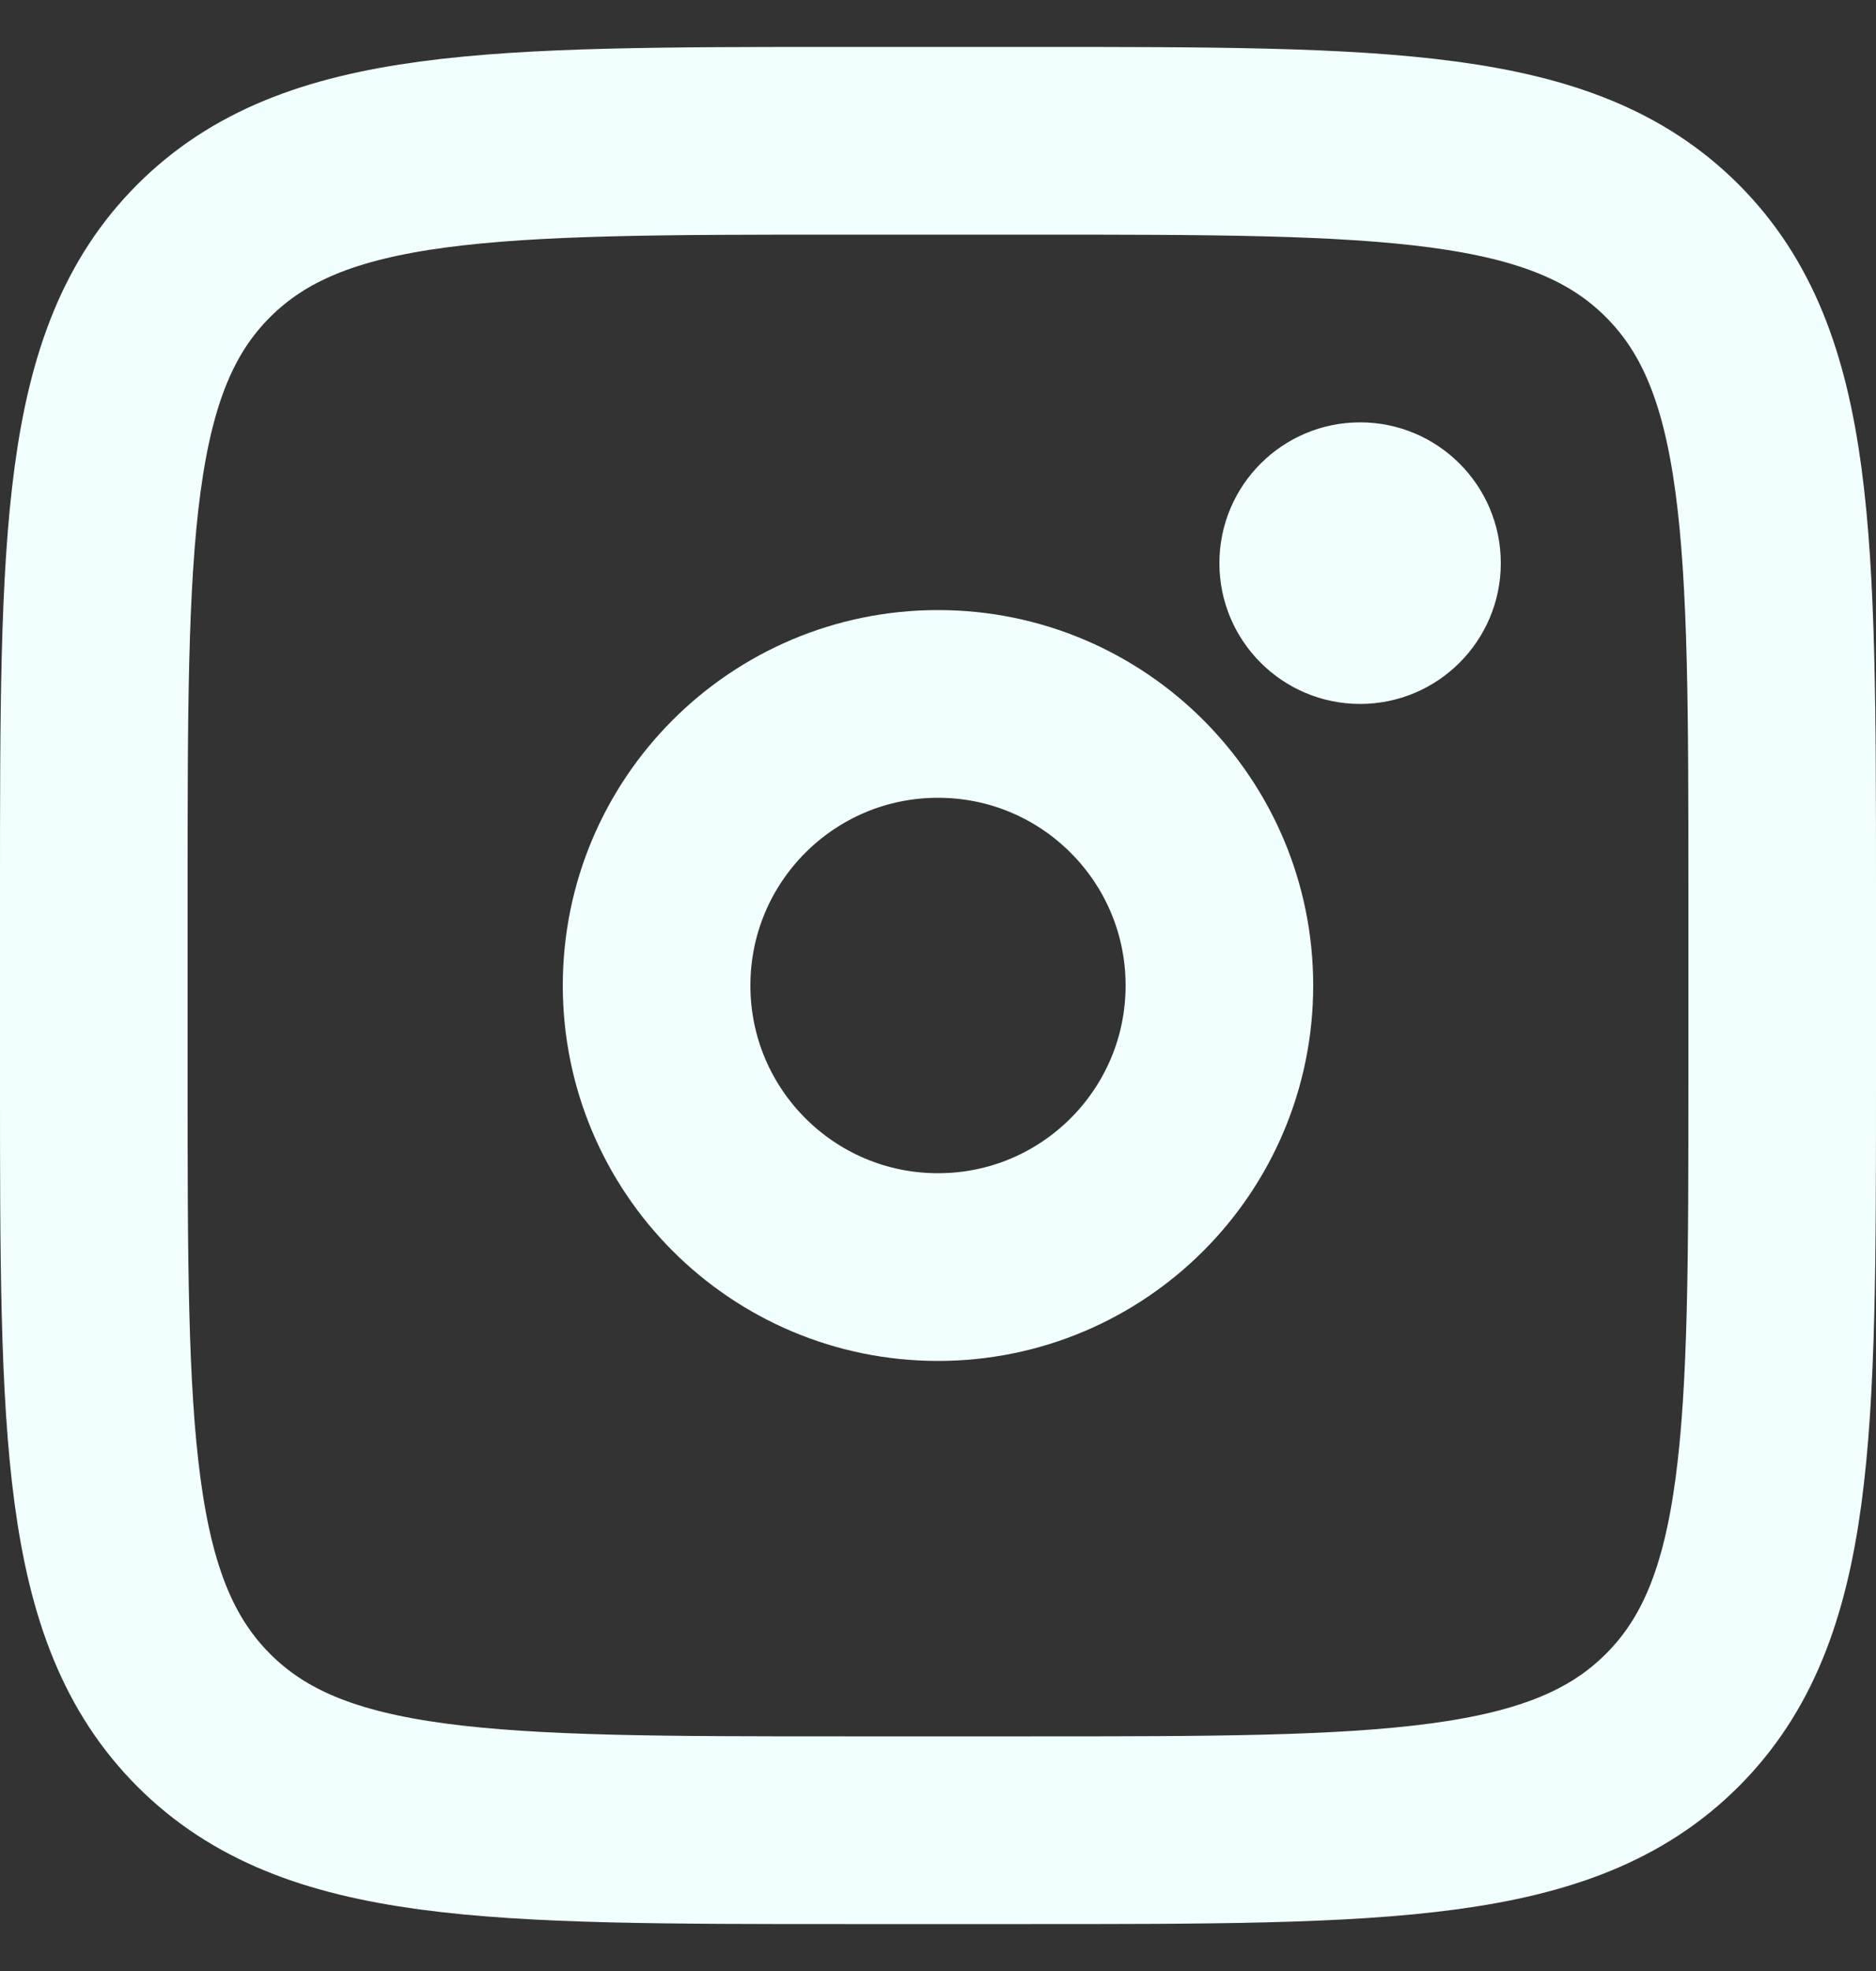
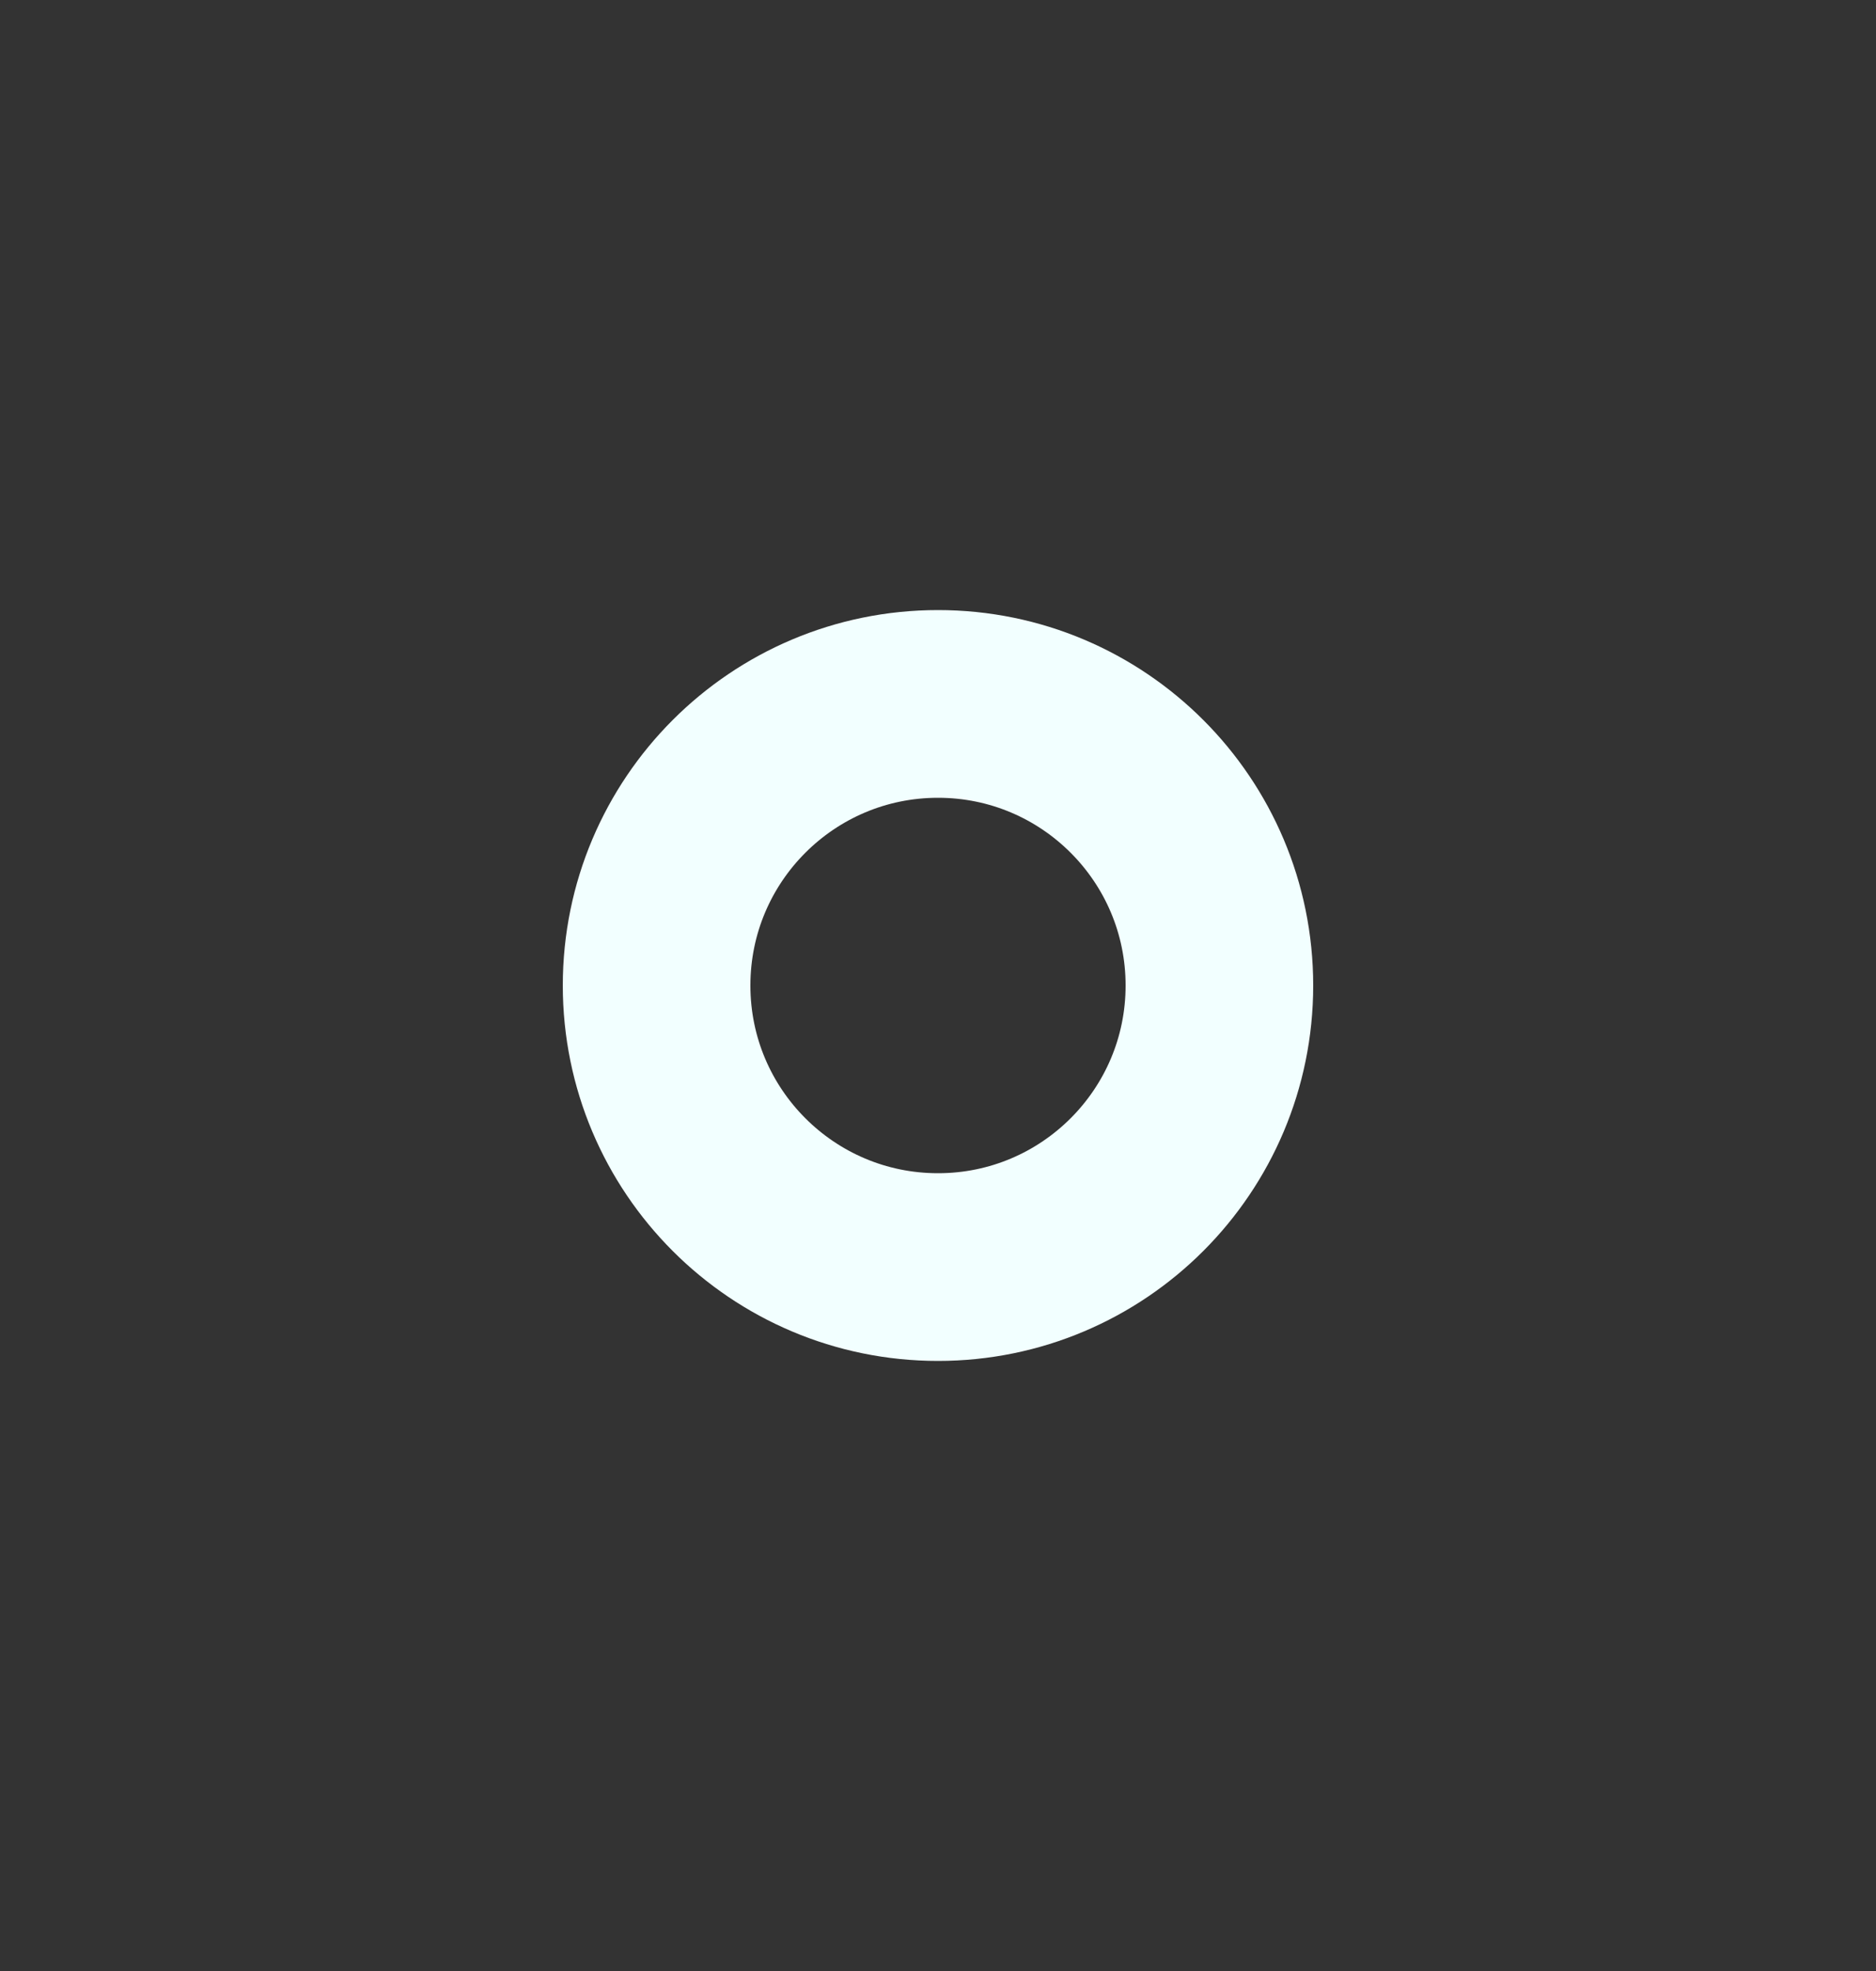
<svg xmlns="http://www.w3.org/2000/svg" width="20" height="21" viewBox="0 0 20 21" fill="none">
  <rect x="0" y="0" width="20" height="21" fill="#333333" stroke="none" />
-   <path d="M1 9.5C1 5.729 1 3.843 2.172 2.672C3.344 1.501 5.229 1.5 9 1.5H11C14.771 1.5 16.657 1.5 17.828 2.672C18.999 3.844 19 5.729 19 9.5V11.5C19 15.271 19 17.157 17.828 18.328C16.656 19.499 14.771 19.5 11 19.5H9C5.229 19.5 3.343 19.5 2.172 18.328C1.001 17.156 1 15.271 1 11.5V9.5Z" stroke="#F2FFFF" stroke-width="2" />
-   <path d="M14.5 7.5C15.328 7.5 16 6.828 16 6C16 5.172 15.328 4.5 14.5 4.5C13.672 4.5 13 5.172 13 6C13 6.828 13.672 7.5 14.5 7.5Z" fill="#F2FFFF" />
  <path d="M10 13.5C11.657 13.5 13 12.157 13 10.5C13 8.843 11.657 7.5 10 7.5C8.343 7.5 7 8.843 7 10.5C7 12.157 8.343 13.5 10 13.5Z" stroke="#F2FFFF" stroke-width="2" />
</svg>